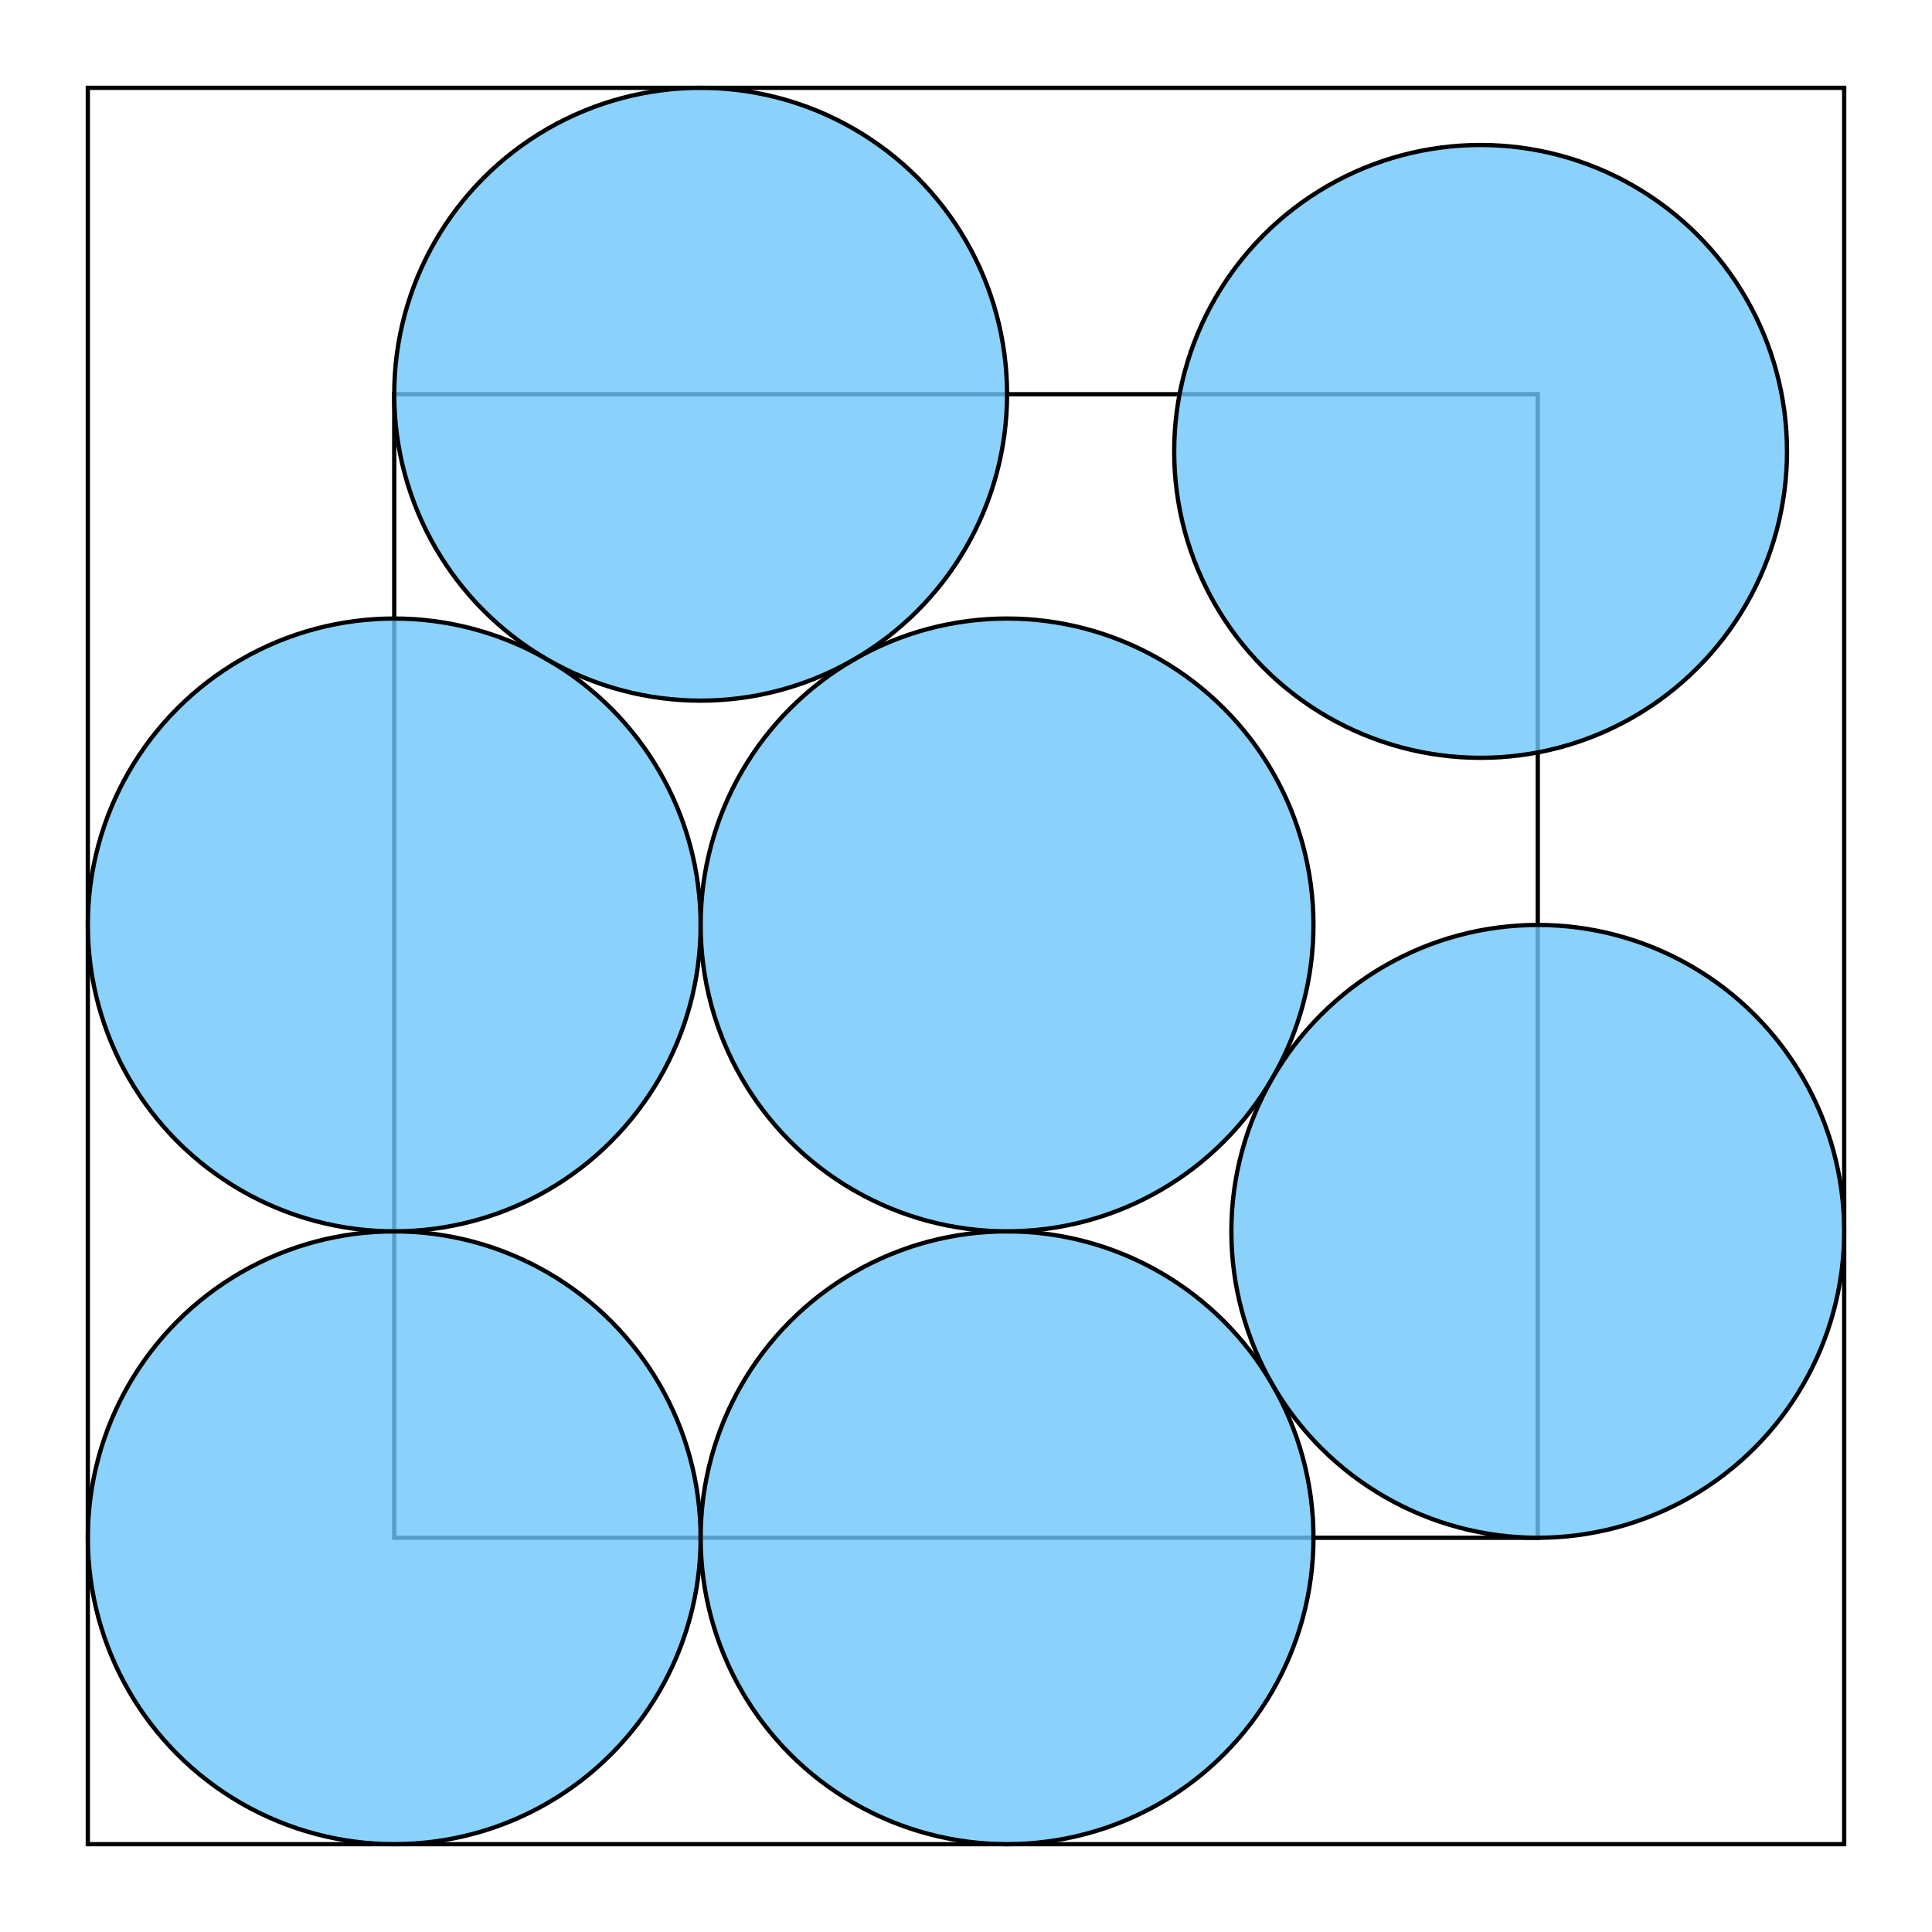
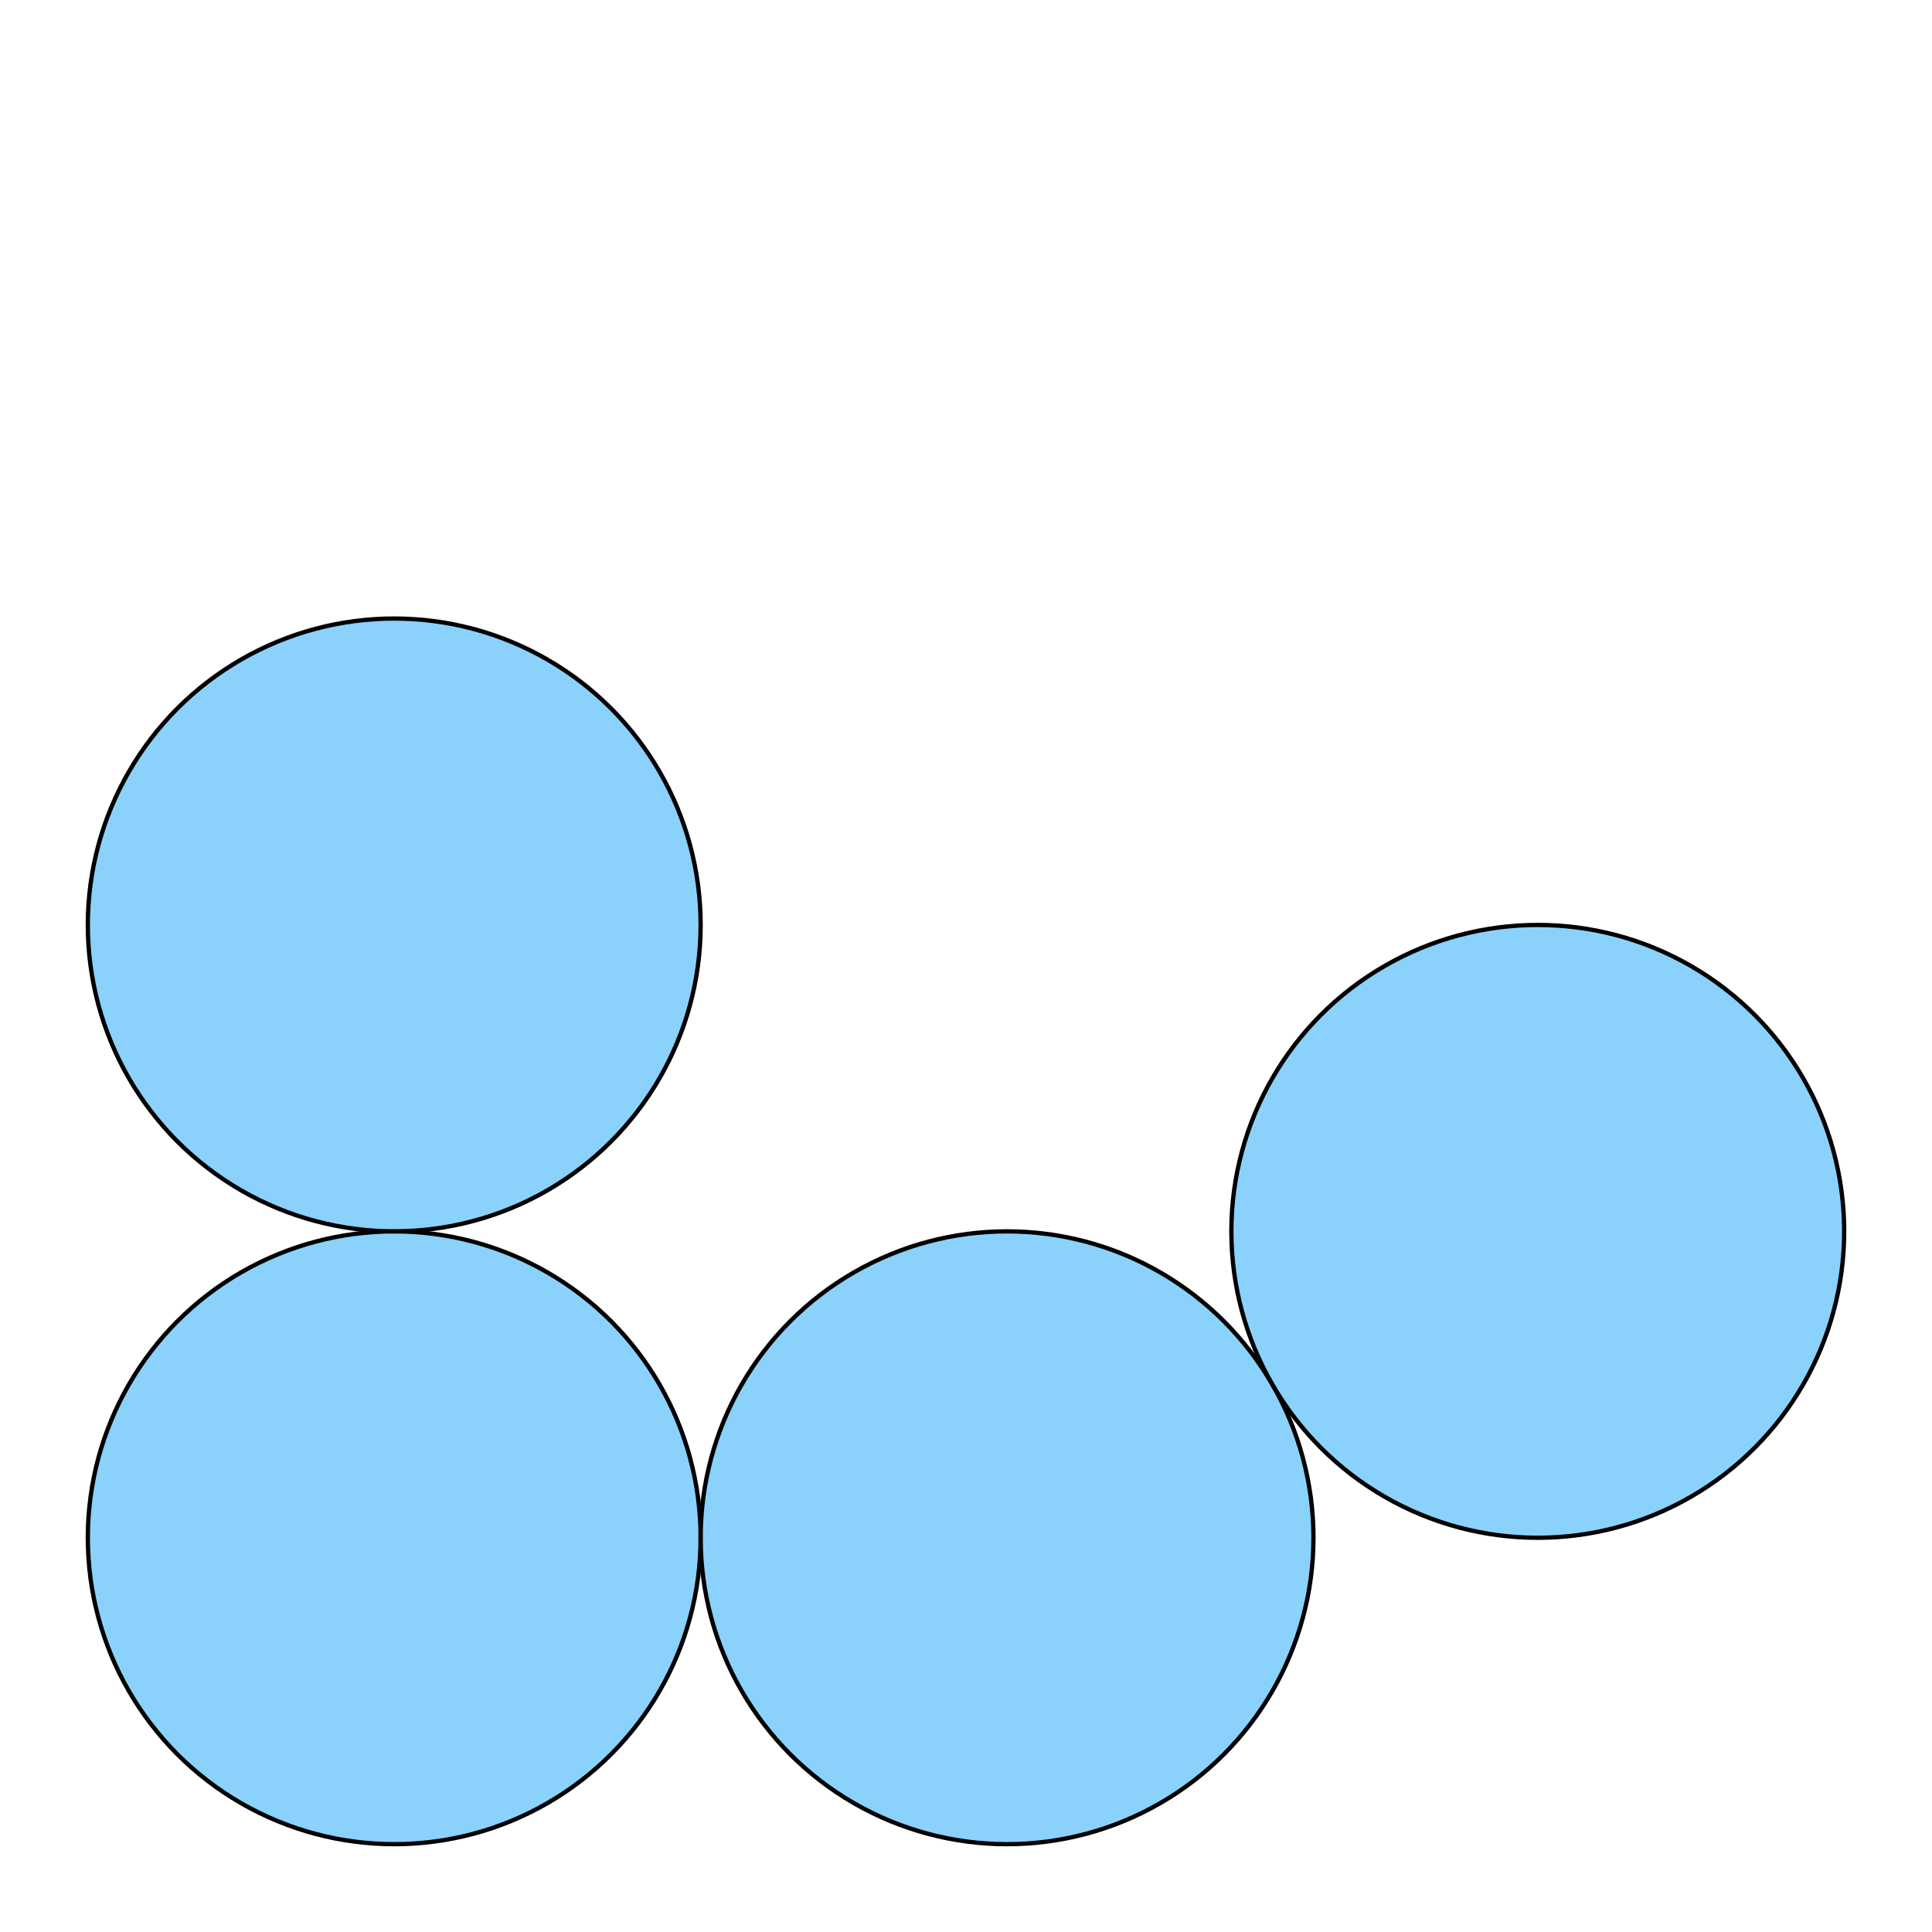
<svg xmlns="http://www.w3.org/2000/svg" viewBox="-353.018 -353.018 1730.036 1730.036">
-   <rect width="1024" height="1024" fill="none" stroke="#000" stroke-width="3.84" />
-   <rect x="-274.38" y="-274.38" width="1572.76" height="1572.76" fill="none" stroke="#000" stroke-width="3.84" />
  <circle cx="0" cy="1024" r="274.38" fill="#6dc6fb" fill-opacity="0.8" stroke="#000" stroke-width="3.84" />
  <circle cx="0" cy="475.24" r="274.38" fill="#6dc6fb" fill-opacity="0.8" stroke="#000" stroke-width="3.84" />
  <circle cx="548.76" cy="1024" r="274.38" fill="#6dc6fb" fill-opacity="0.8" stroke="#000" stroke-width="3.84" />
-   <circle cx="548.76" cy="475.24" r="274.38" fill="#6dc6fb" fill-opacity="0.8" stroke="#000" stroke-width="3.84" />
-   <circle cx="274.38" cy="0" r="274.38" fill="#6dc6fb" fill-opacity="0.8" stroke="#000" stroke-width="3.84" />
  <circle cx="1024" cy="749.62" r="274.38" fill="#6dc6fb" fill-opacity="0.8" stroke="#000" stroke-width="3.84" />
-   <circle cx="972.8" cy="51.2" r="274.38" fill="#6dc6fb" fill-opacity="0.8" stroke="#000" stroke-width="3.84" />
</svg>